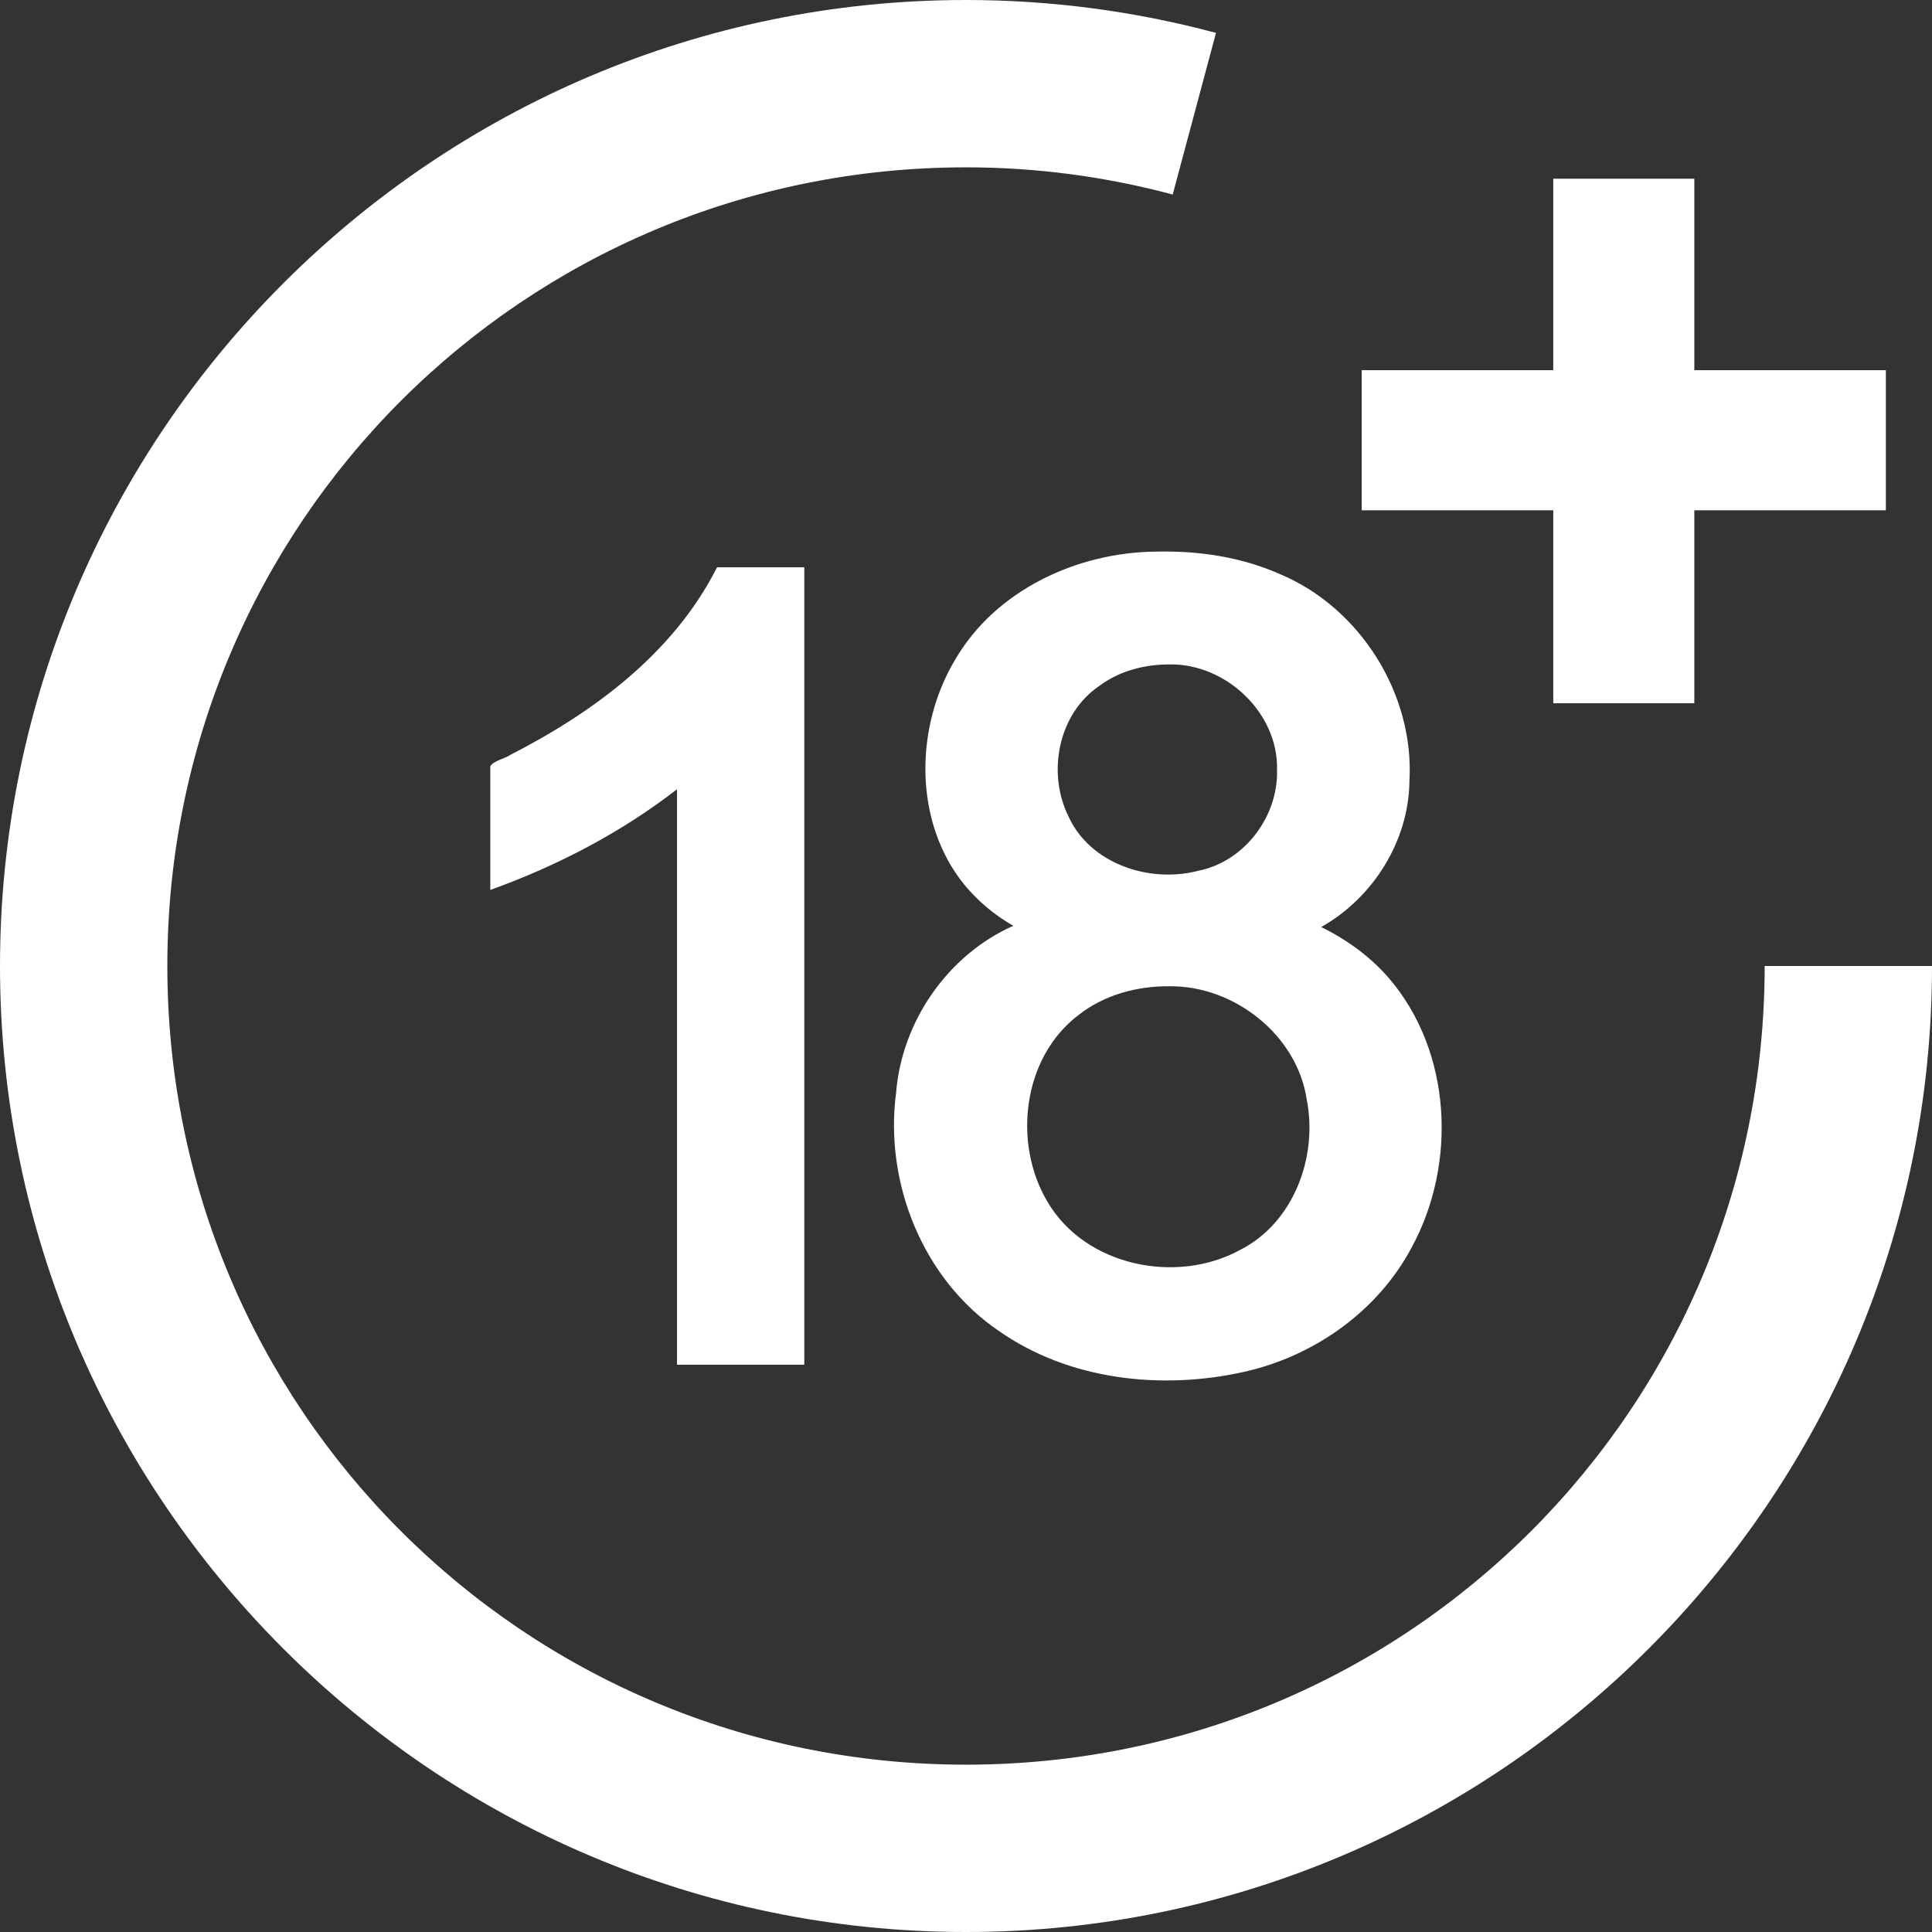
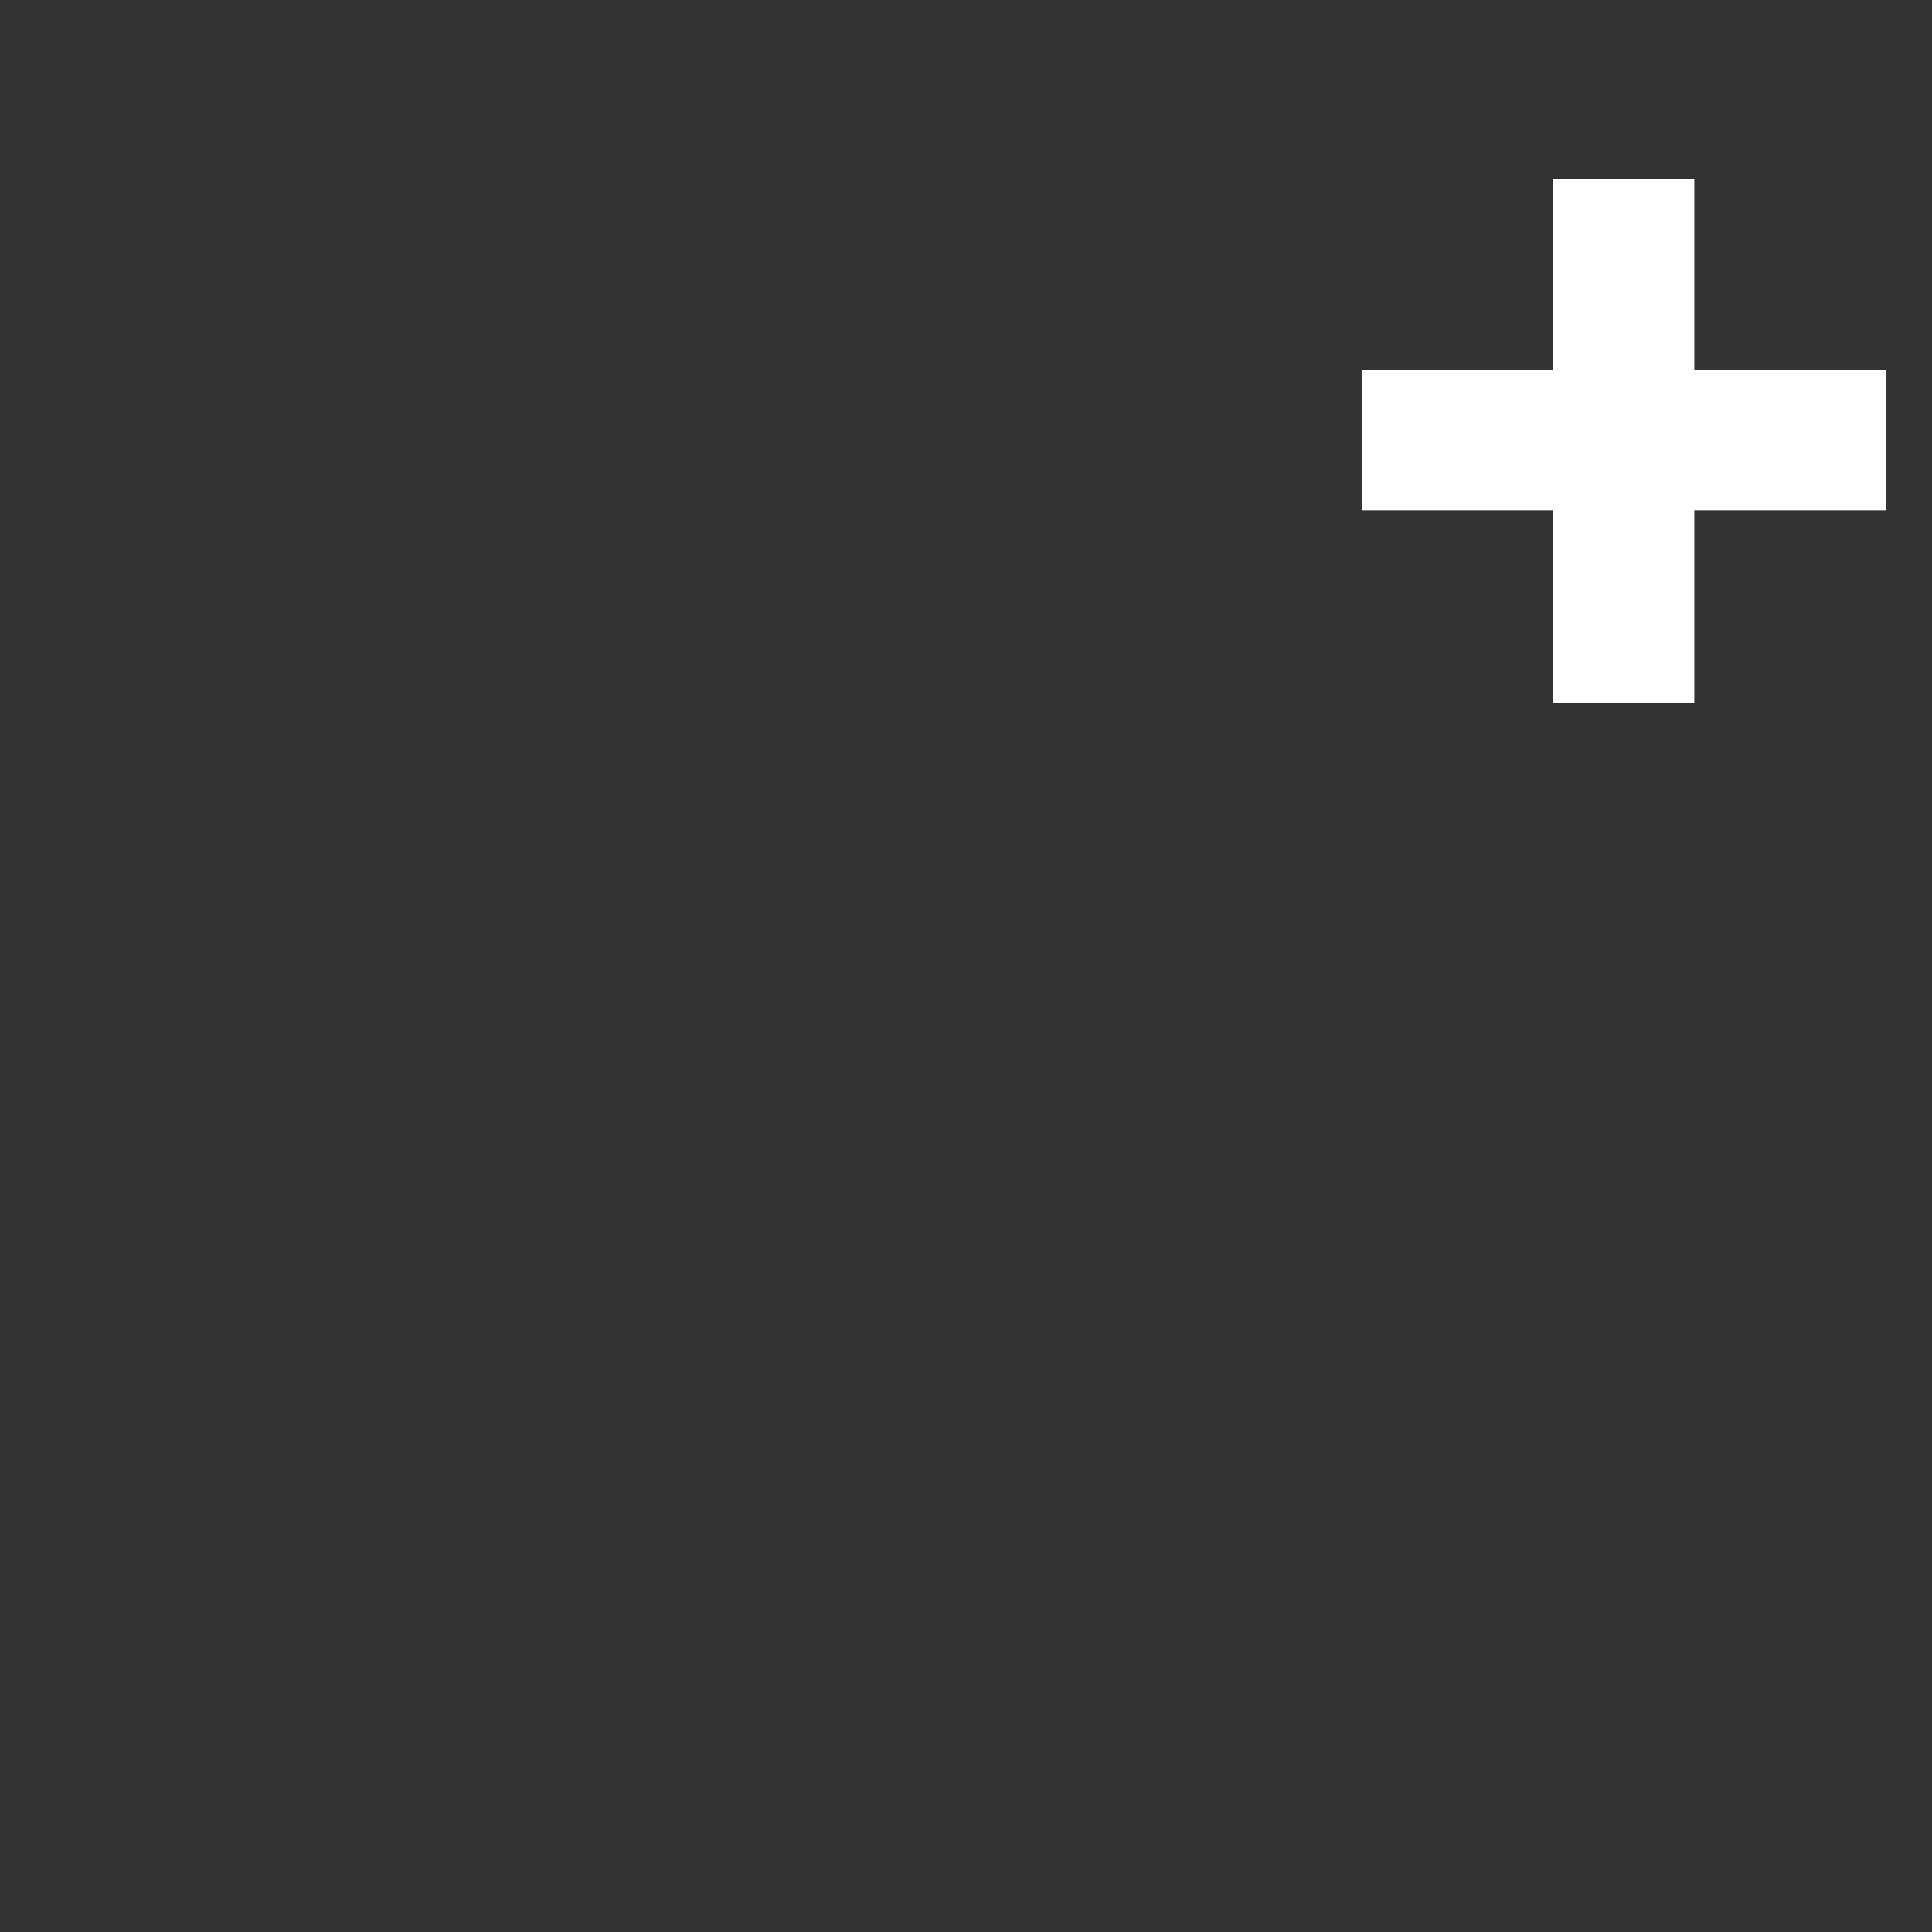
<svg xmlns="http://www.w3.org/2000/svg" id="Layer_2" viewBox="0 0 2663.55 2663.55">
  <rect x="0" y="0" width="2663.55" height="2663.55" fill="#333333" stroke="none" />
  <g id="svg2">
    <g id="layer1">
      <g id="g12809">
        <g id="g12801">
-           <path id="path5647-4" d="M987.26,784.59c-59.86,116.75-169.12,197.46-283.57,256.05-8.35,5.7-22.68,7.84-27.75,15.63v170.63c92.12-33.15,179.96-78.8,257.44-138.8v793.35h175.45V782.1h-120.25l-1.1,2.06-.22.42h0Z" style="fill:#fff; stroke-width:0px;" />
-           <path id="path5649-4" d="M1594.38,760.48c-109.3.7-222.29,53.2-277.97,149.69-55.48,93.11-56.83,222.92,12.76,309.16,18.94,22.91,41.91,42.35,67.83,57.01-90.14,40.05-153.67,131.61-161.57,229.96-16.48,124.48,37.13,257.94,141.95,328.81,97,67.89,224.61,81.69,338.56,56,96.4-21.73,183.97-83.84,230.34-171.53,62.64-115.06,55.34-269.59-31.09-370.59-25.63-29.84-58.29-53.57-93.74-70.94,71.4-40.12,120.93-118.57,121.69-201.47,6.74-119.81-67.89-238.48-178.12-284.91-53.39-23.76-112.31-32.58-170.64-31.2v.02ZM1613.19,916c77.08-.91,149.62,67.09,147.38,145.74,1.73,64.16-45.23,126.33-108.8,138.8-66.98,17.46-148.91-9.42-178.79-75.14-29.57-59.87-14.32-140.94,42.23-179.54,28.1-21.03,63.16-30.08,97.98-29.84h0ZM1612.89,1359.7c88.79-.7,175.52,67.33,188.67,156.44,15.55,78.86-18.08,169.64-91.96,207.12-87.87,47.95-213.16,22.29-265.21-65.96-48.56-80.9-34.76-199.39,42.46-257.89,35.4-27.97,81.23-40.23,126.03-39.7h0Z" style="fill:#fff; stroke-width:0px;" />
-         </g>
+           </g>
        <path id="path5771-2" d="M2141.4,253.16v257.17h-264.07v193.21h264.07v265.98h194.47v-265.98h264.07v-193.21h-264.07V246.37h-194.47v6.8Z" style="fill:#fff; stroke-width:0px;" />
-         <path id="path12795" d="M1331.74,0C597.59,0,0,597.6,0,1331.74s597.59,1331.81,1331.74,1331.81,1331.81-597.67,1331.81-1331.81h-230.7c0,609.46-491.64,1101.11-1101.11,1101.11S230.7,1941.21,230.7,1331.74,722.28,230.7,1331.74,230.7c96.22,0,192.05,12.58,284.99,37.49l59.69-222.85C1564.01,15.23,1448.13,0,1331.74,0Z" style="fill:#fff; stroke-width:0px;" />
      </g>
    </g>
  </g>
</svg>